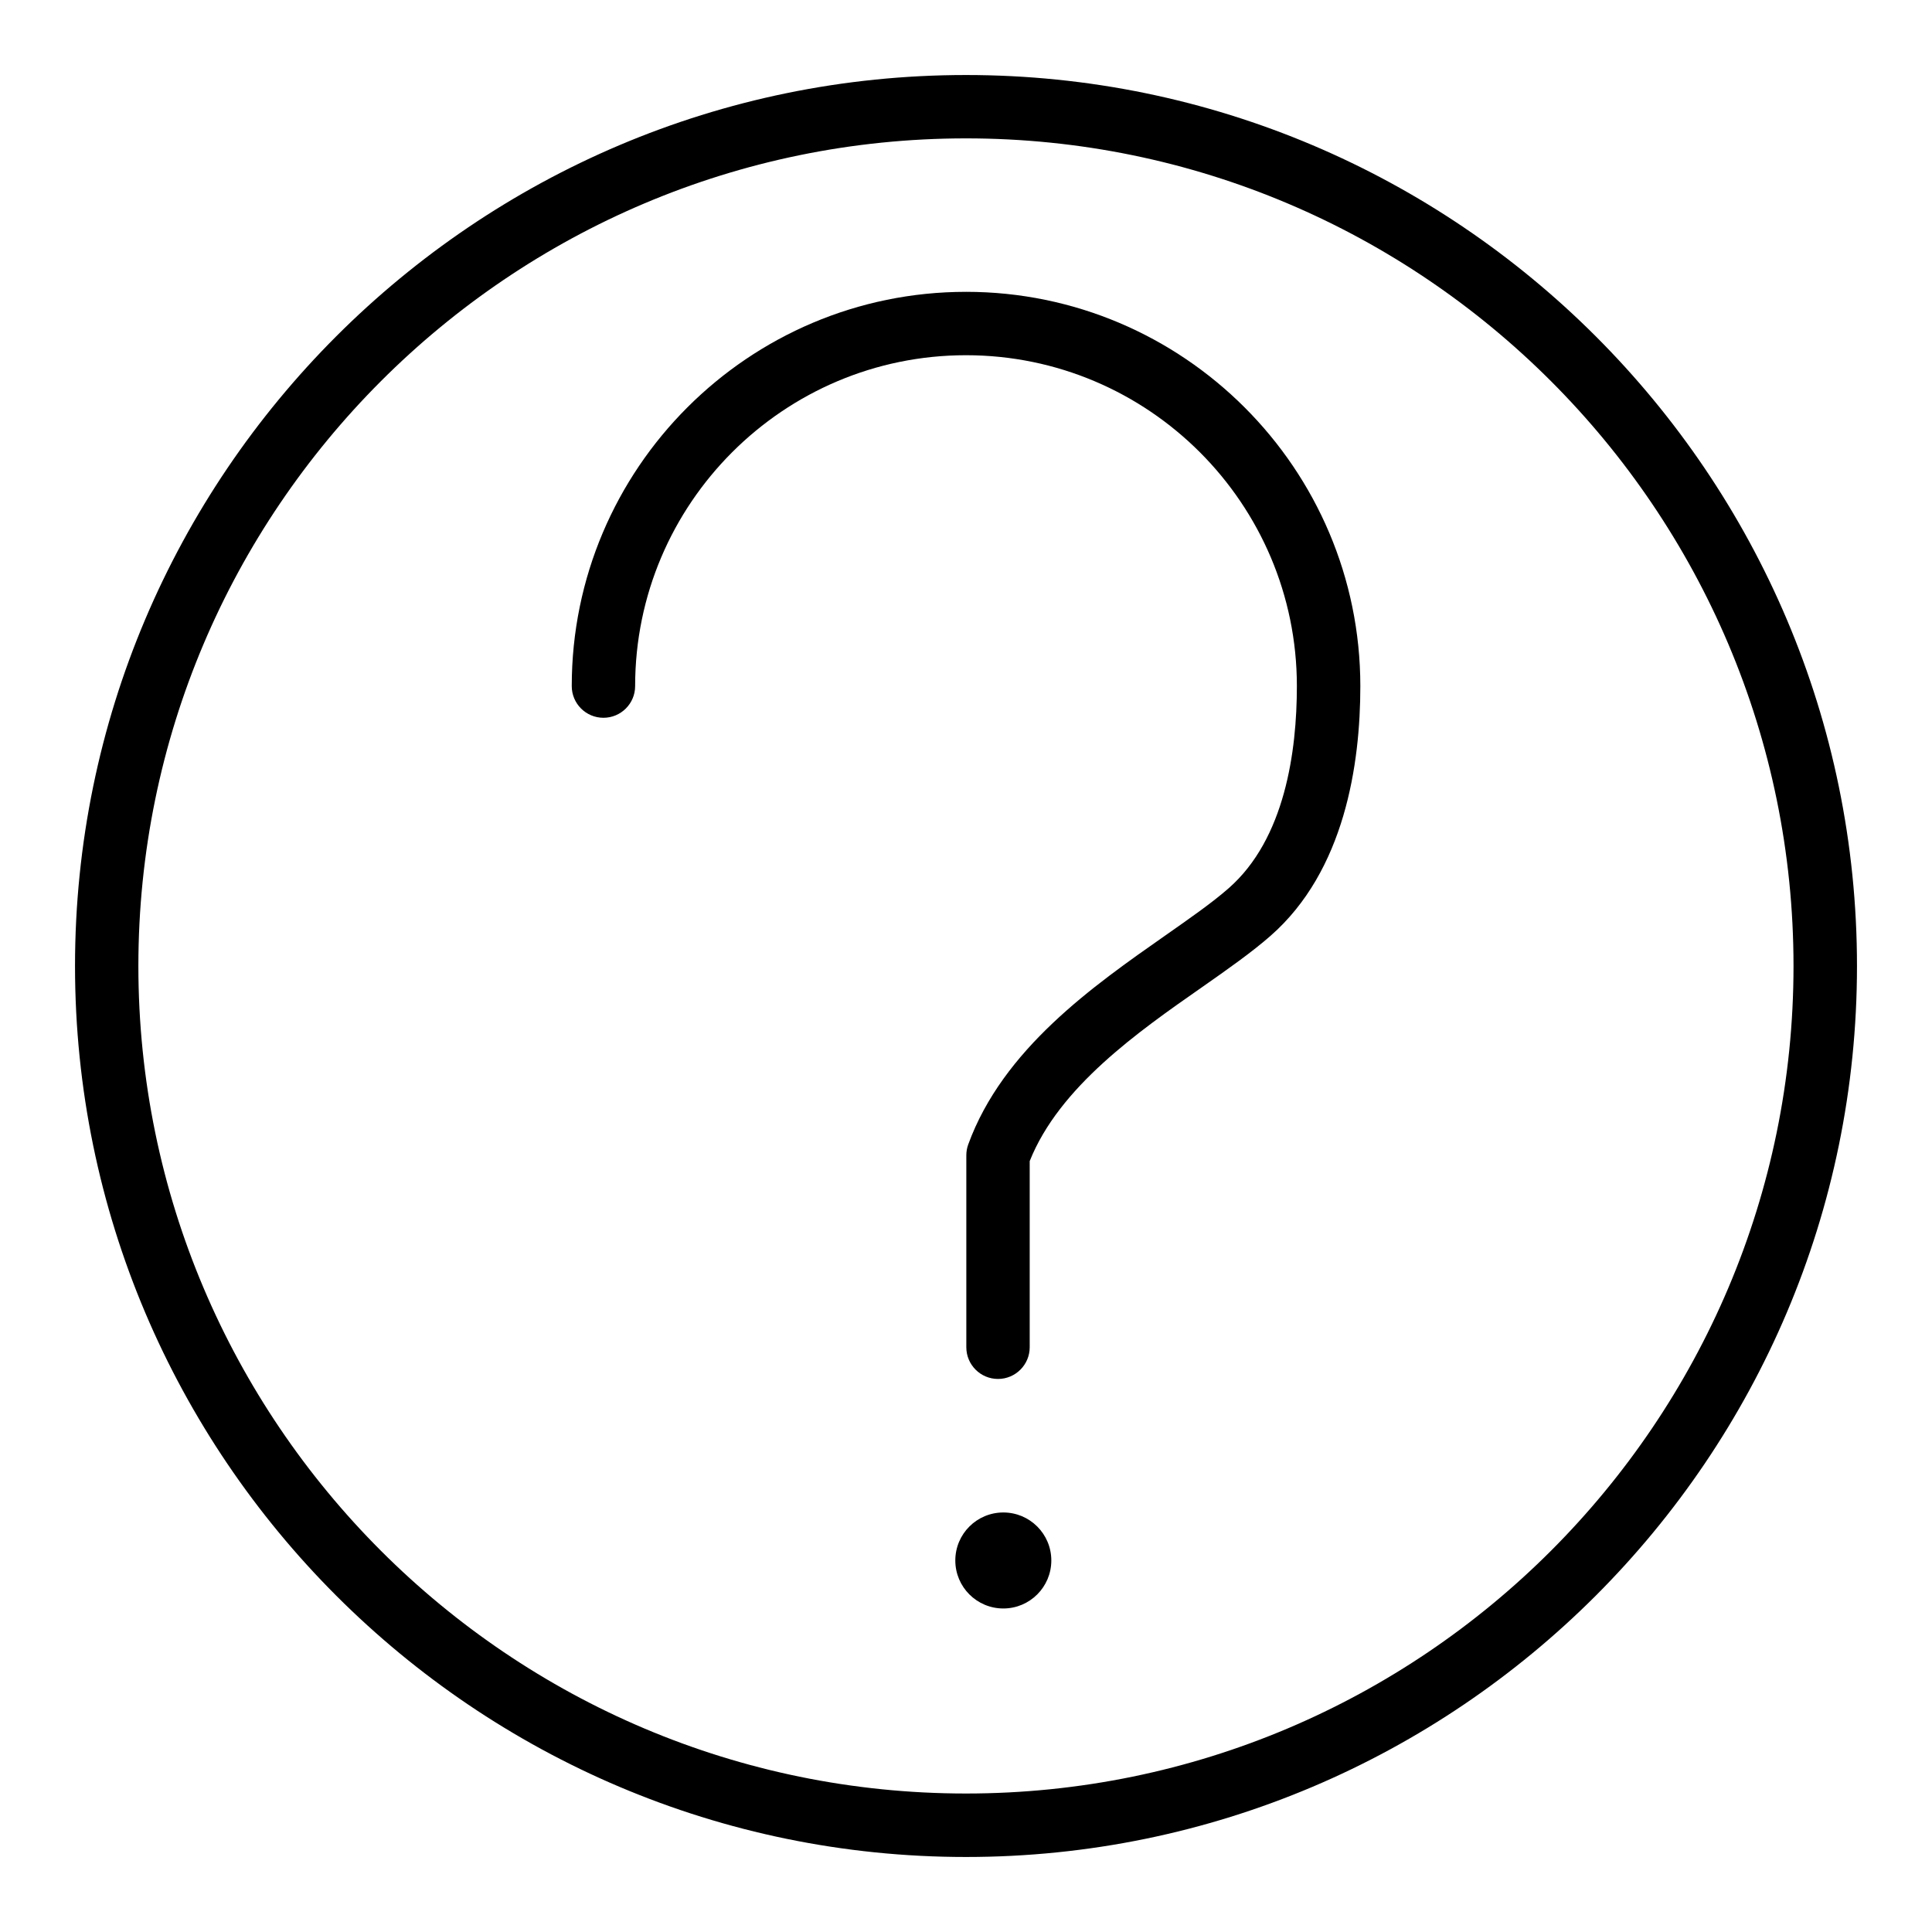
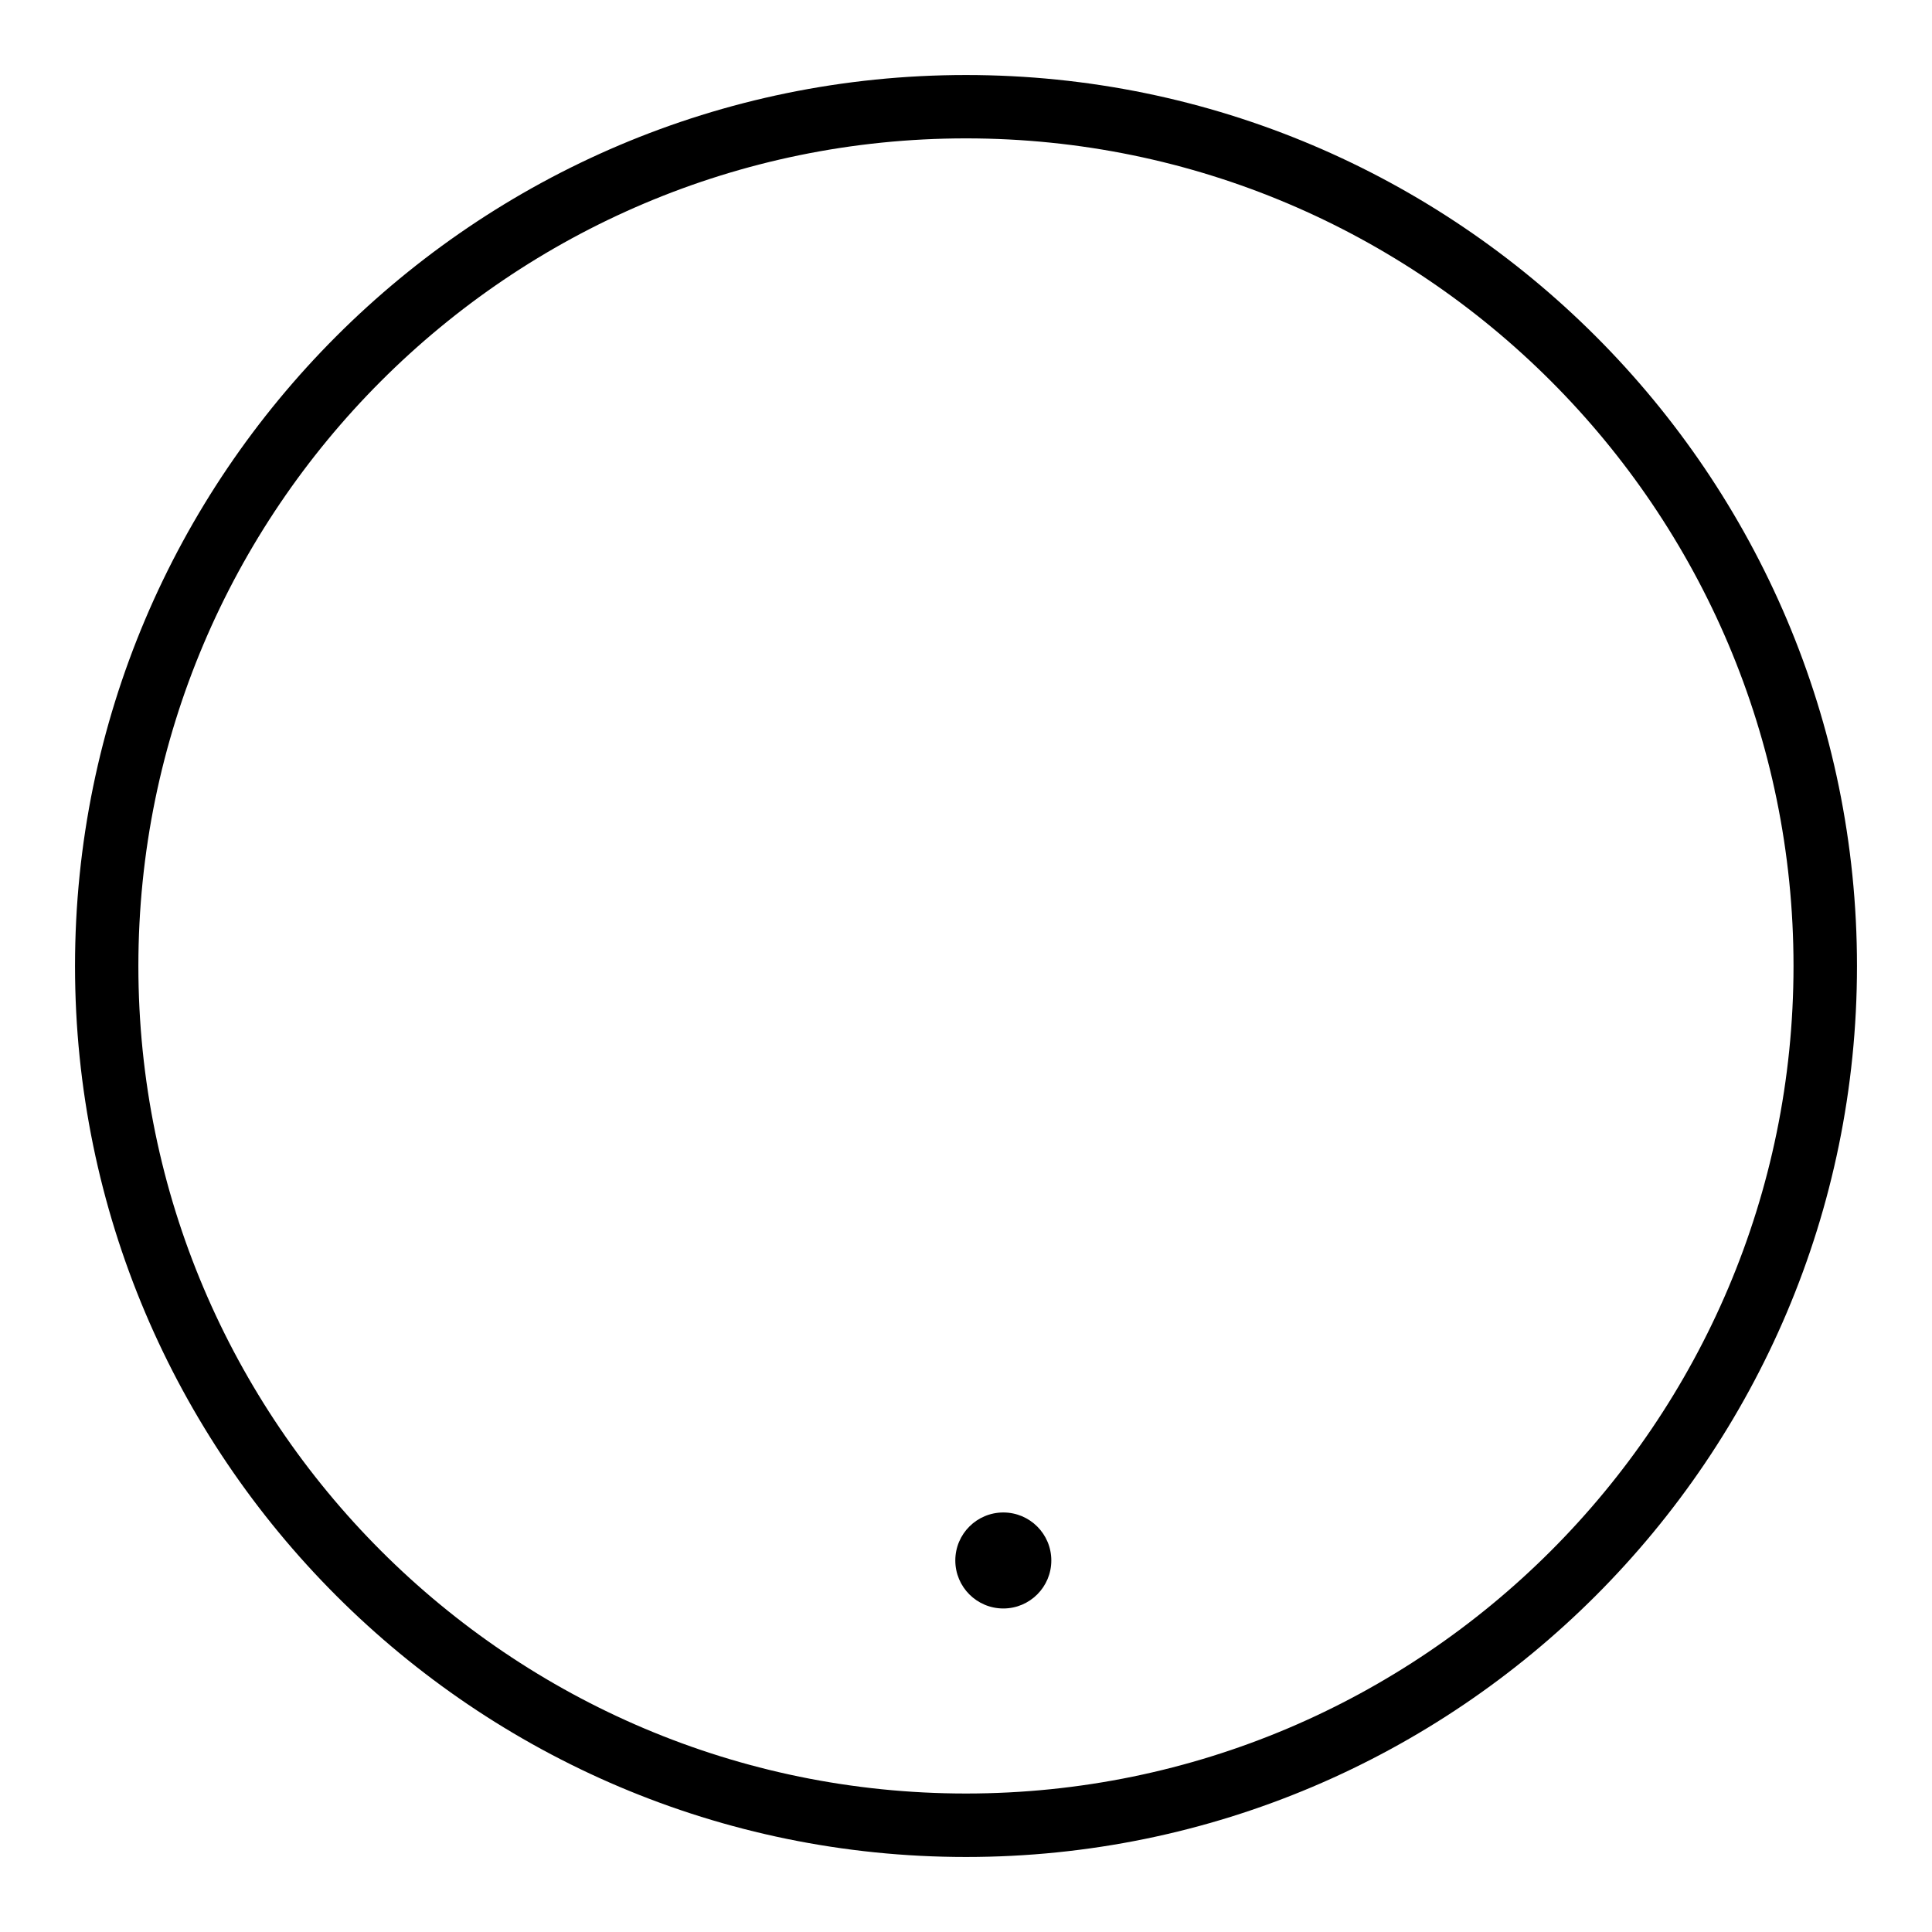
<svg xmlns="http://www.w3.org/2000/svg" fill="#000000" width="800px" height="800px" version="1.1" viewBox="144 144 512 512">
  <g>
-     <path d="m400 221.34c-57.625 0-104.48 46.855-104.48 104.48 0 4.641 3.758 8.398 8.398 8.398s8.398-3.758 8.398-8.398c0-48.344 39.34-87.684 87.684-87.684 48.367 0 87.684 39.34 87.684 87.684 0 17.215-3.129 40.473-18.074 53.57-4.473 3.926-10.348 7.996-16.75 12.492-19.188 13.434-43.074 30.145-52.27 55.418-0.336 0.922-0.504 1.891-0.504 2.875v50.863c0 4.641 3.758 8.398 8.398 8.398s8.398-3.777 8.398-8.398v-49.332c7.809-19.629 28.719-34.258 45.617-46.055 6.969-4.871 13.328-9.363 18.18-13.625 19.691-17.234 23.824-45.512 23.824-66.188-0.012-57.621-46.906-104.5-104.51-104.5z" />
    <path d="m422.61 557.54c0 7.027-5.695 12.723-12.719 12.723-7.027 0-12.723-5.695-12.723-12.723 0-7.023 5.695-12.719 12.723-12.719 7.023 0 12.719 5.695 12.719 12.719" />
    <path d="m400 163.88c-130.2 0-236.12 105.93-236.12 236.12 0 130.19 105.93 236.12 236.12 236.12 130.19 0 236.12-105.93 236.12-236.12 0-130.2-105.93-236.12-236.12-236.12zm0 455.42c-120.94 0-219.33-98.367-219.33-219.3 0-120.94 98.391-219.33 219.33-219.33 120.93 0 219.3 98.391 219.3 219.33 0 120.93-98.367 219.3-219.3 219.3z" />
  </g>
</svg>